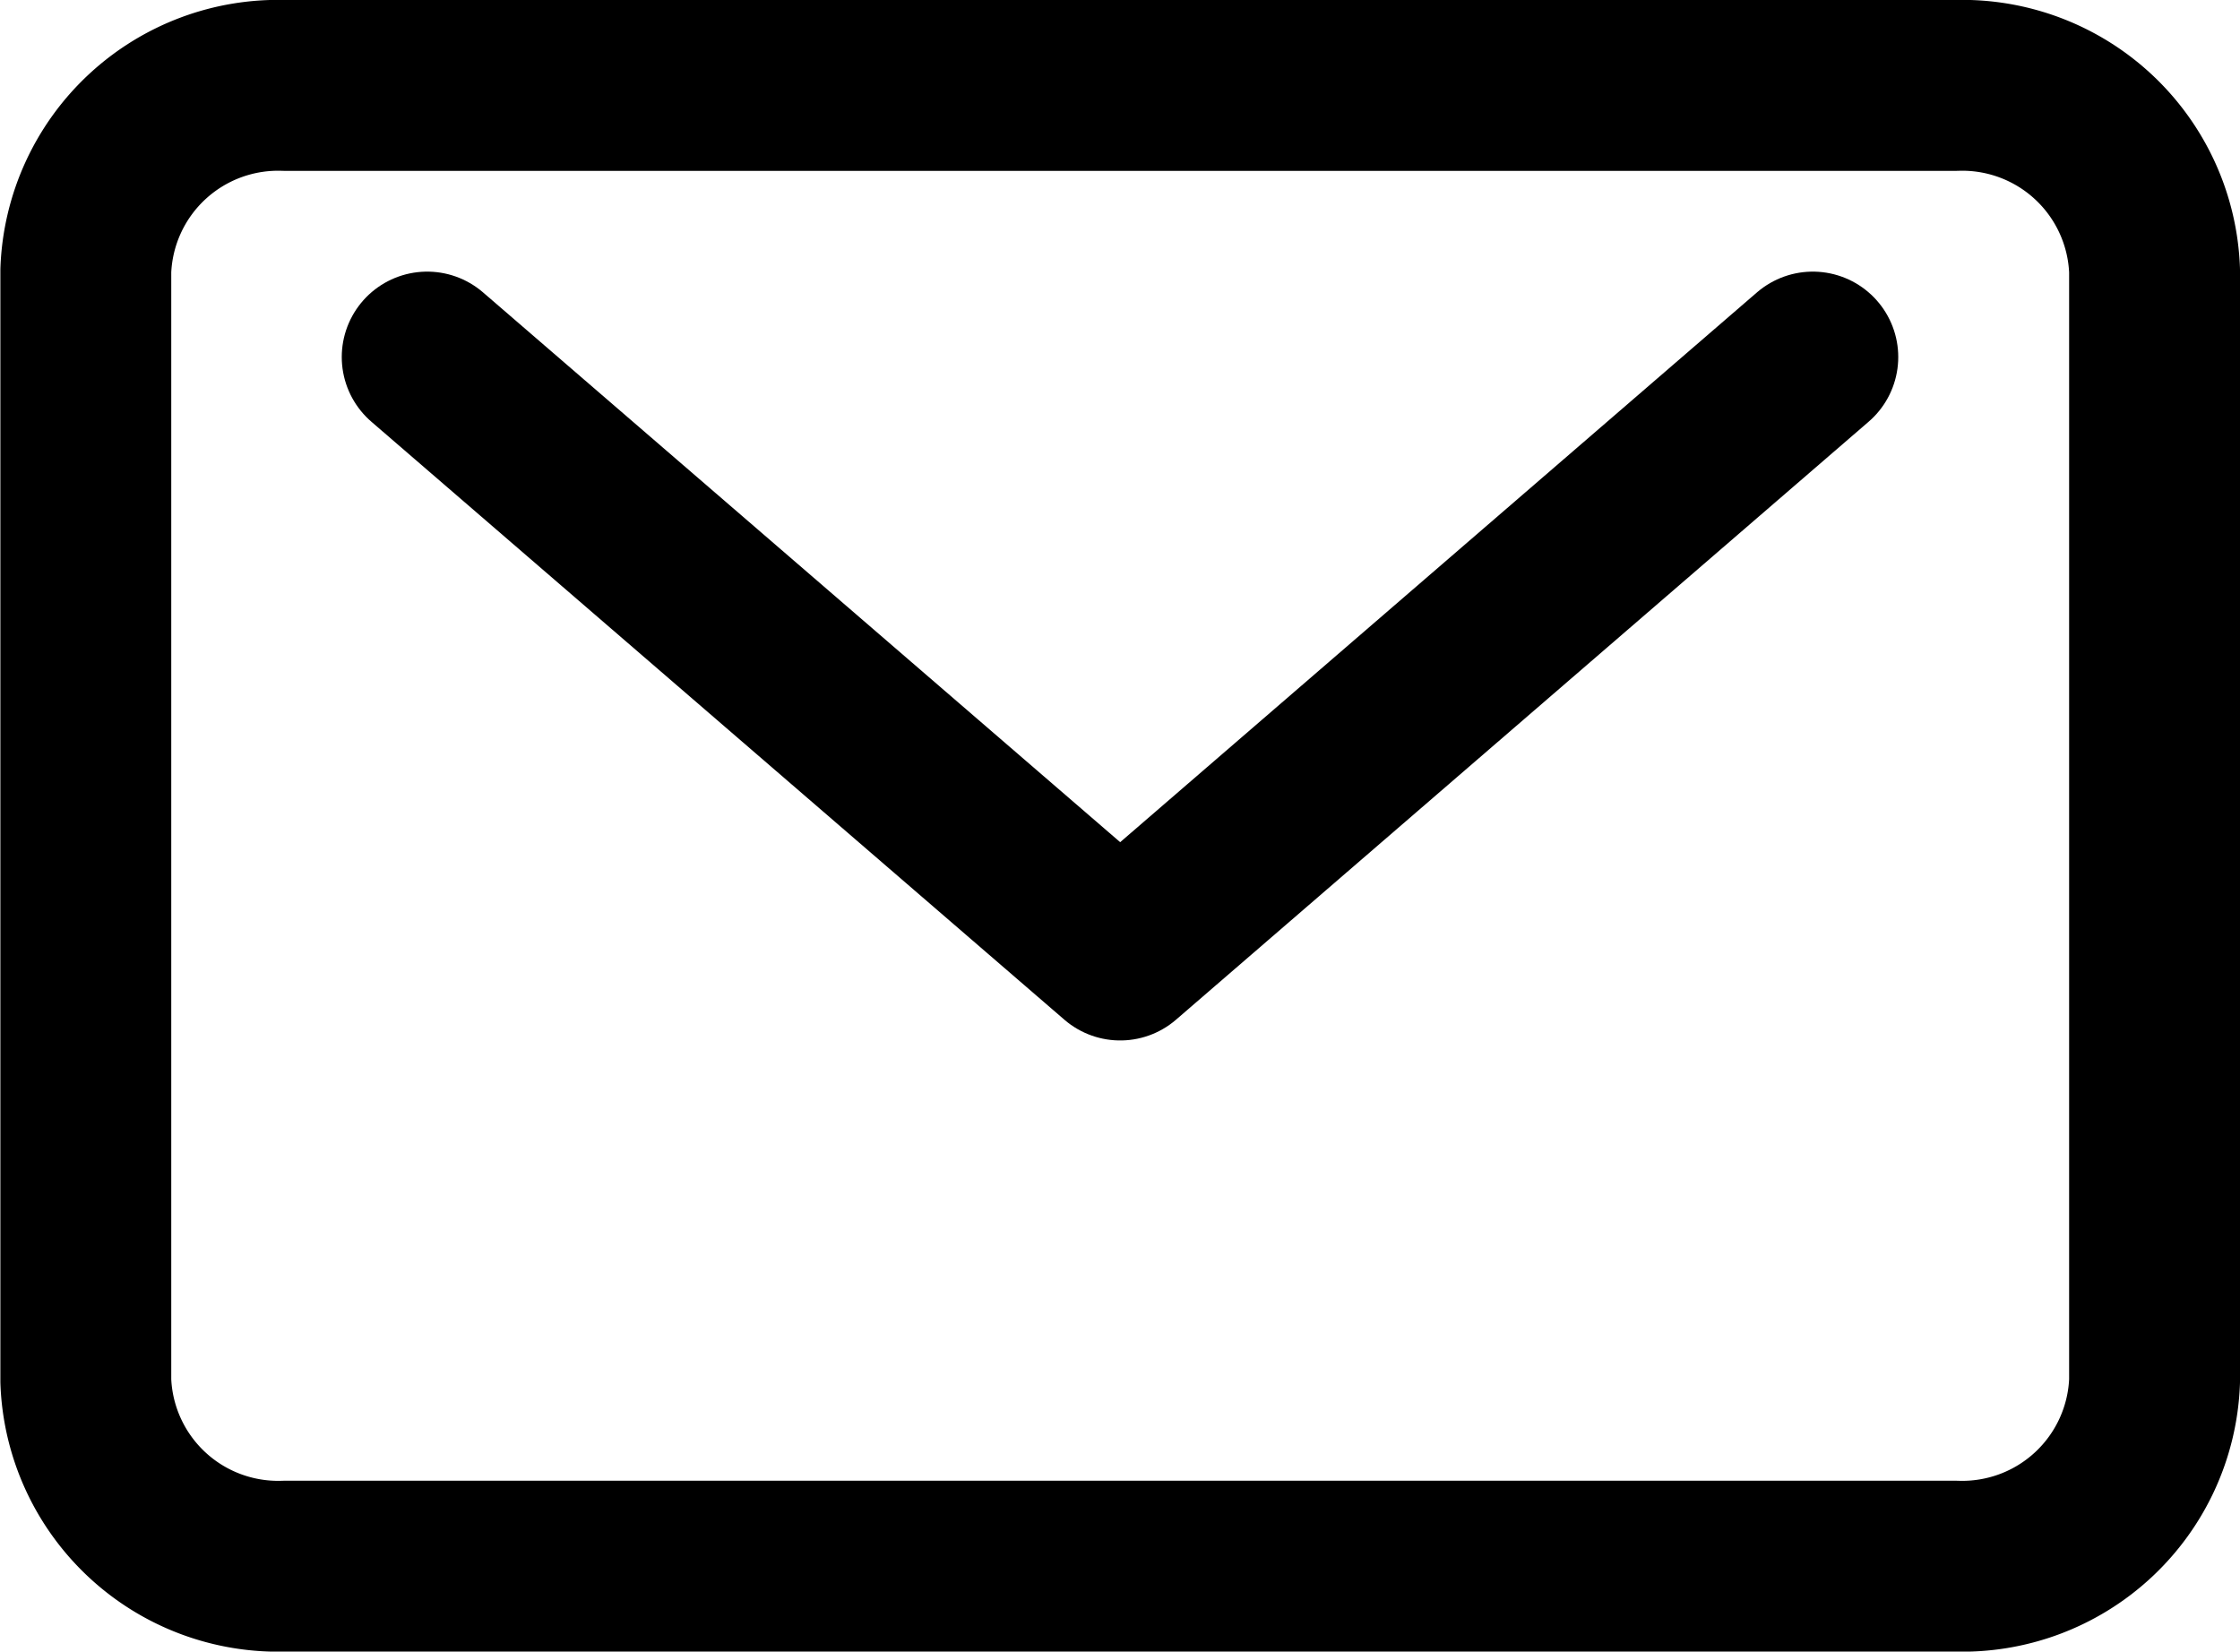
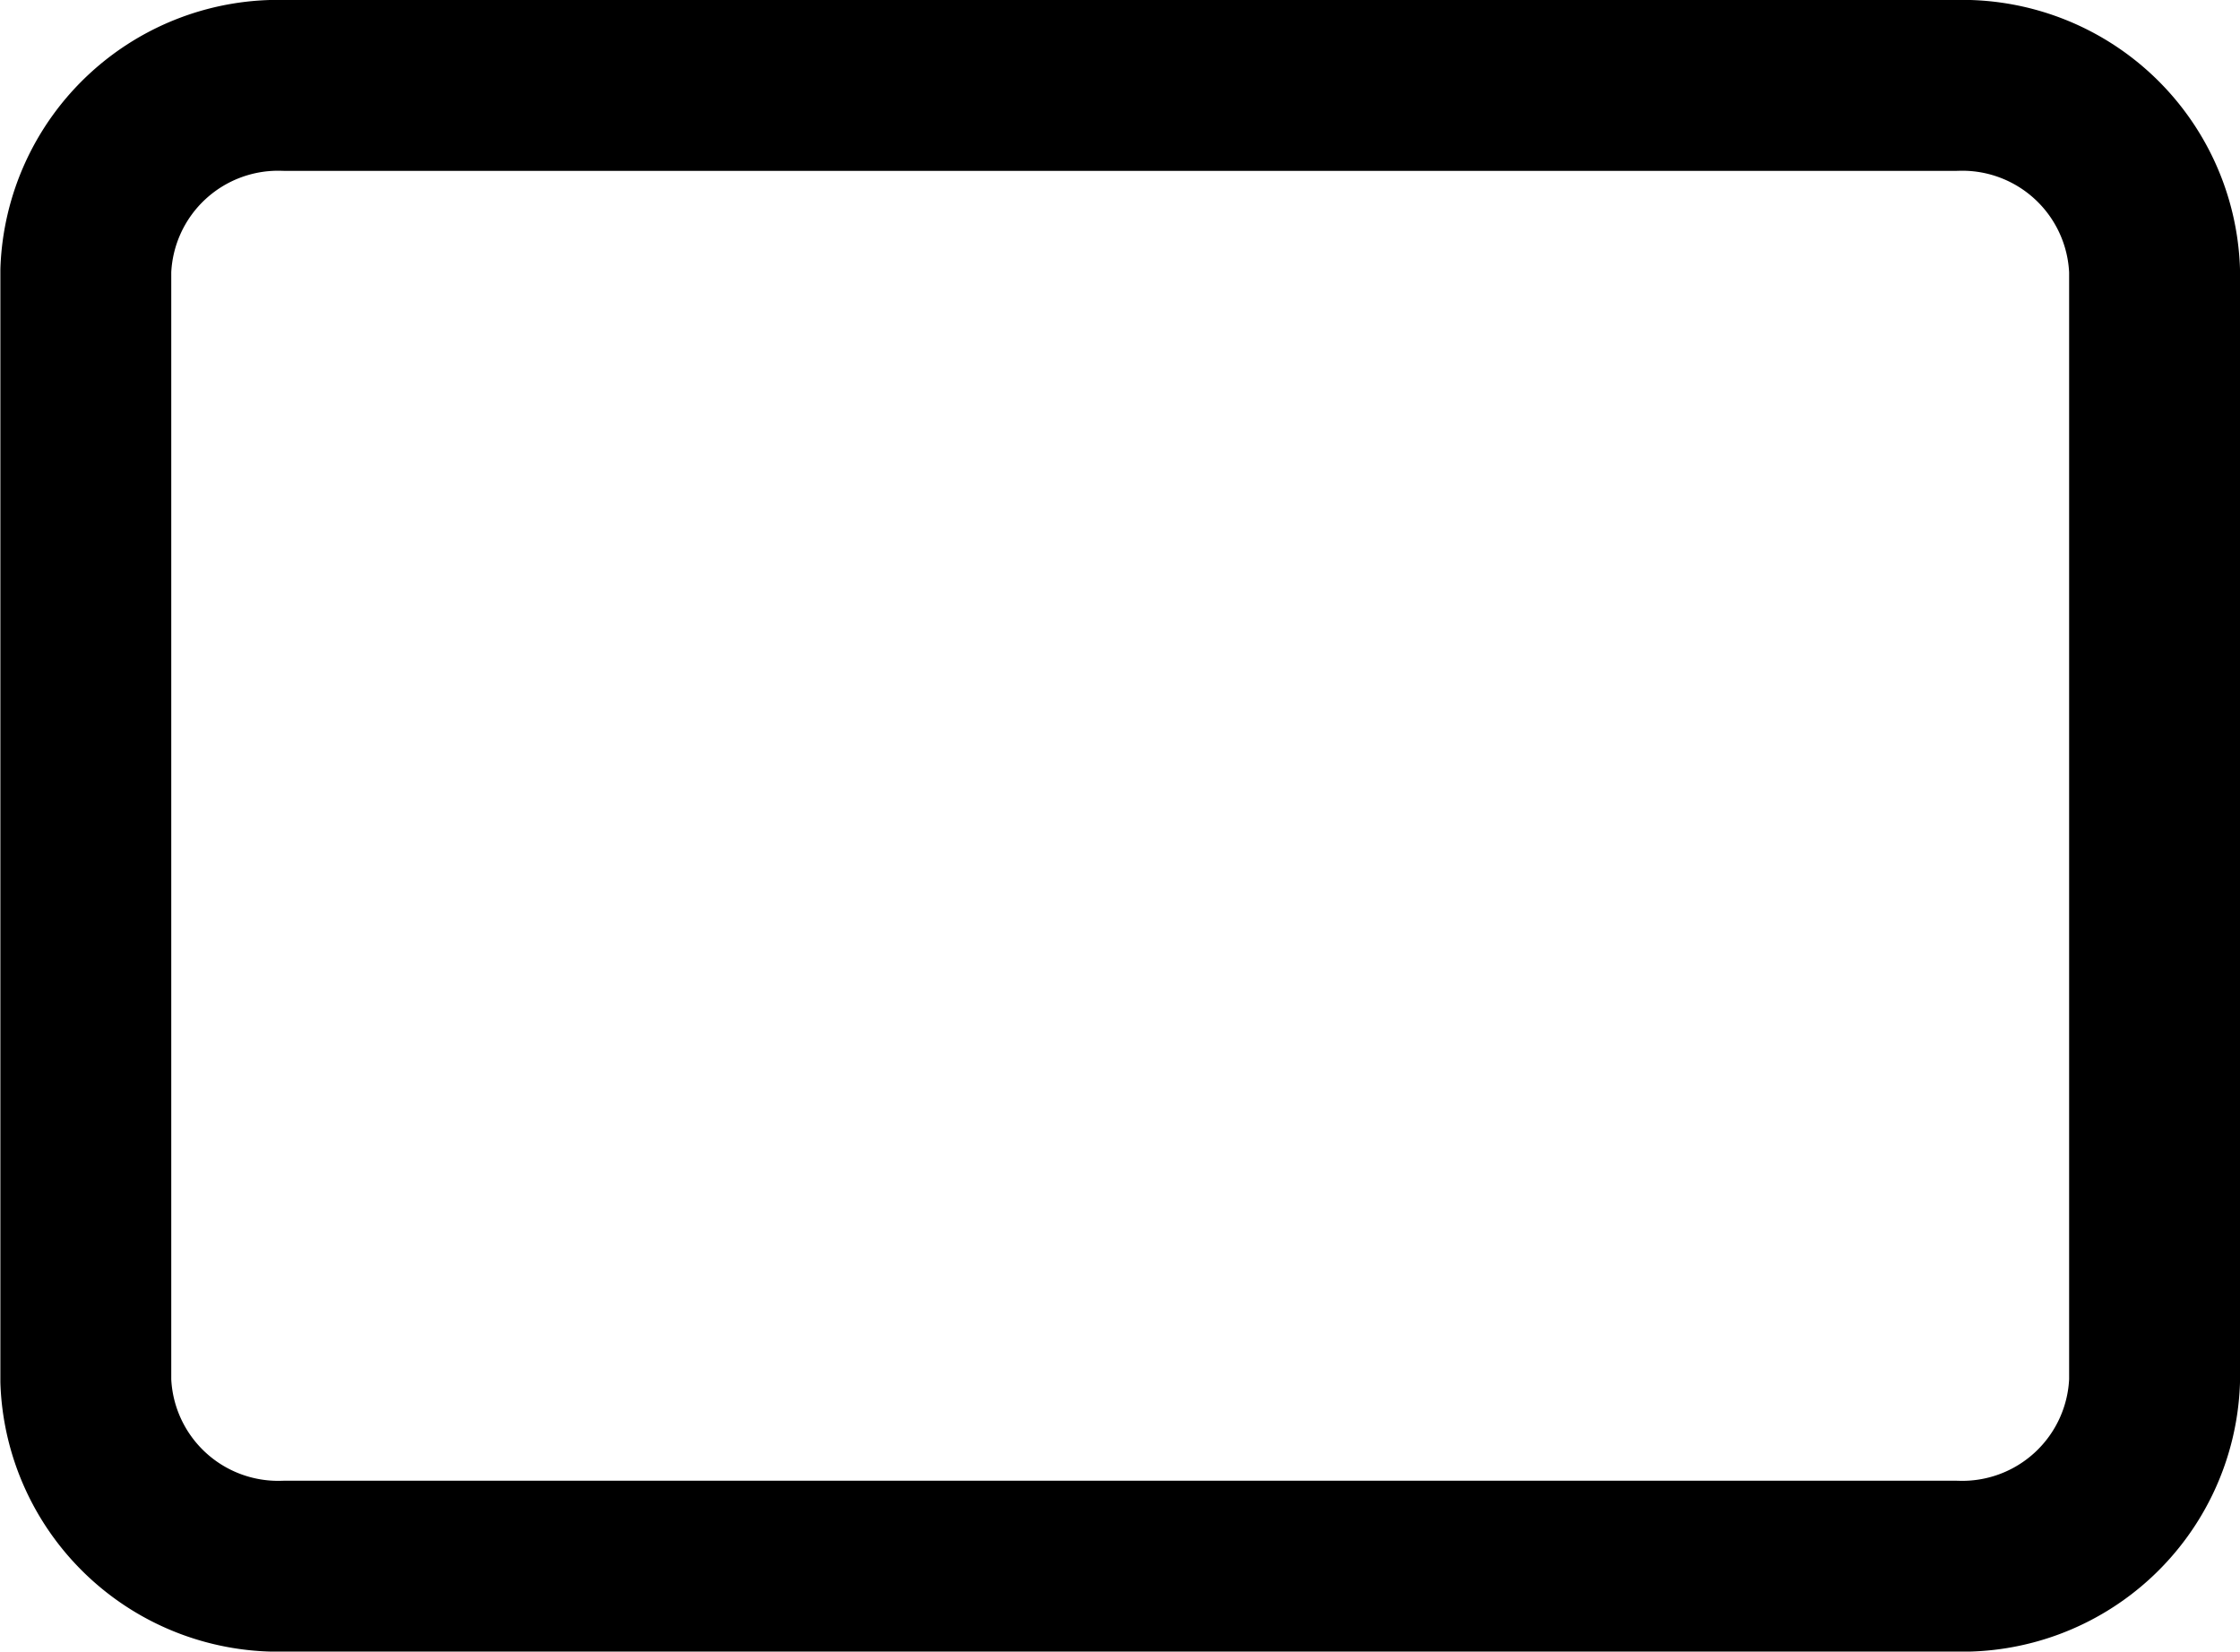
<svg xmlns="http://www.w3.org/2000/svg" width="29.495" height="21.75" viewBox="0 0 29.495 21.75">
  <g id="グループ_28" data-name="グループ 28" transform="translate(-2.25 -5.625)">
    <path id="パス_1" data-name="パス 1" d="M6,6.75H28A2.534,2.534,0,0,1,30.62,9.188V23.813A2.534,2.534,0,0,1,28,26.25H6a2.534,2.534,0,0,1-2.62-2.437V9.188A2.534,2.534,0,0,1,6,6.75Z" fill="none" stroke="#000" stroke-linecap="round" stroke-linejoin="round" stroke-width="2.25" />
-     <path id="パス_2" data-name="パス 2" d="M7.875,11.25,17,19.125,26.12,11.25" transform="translate(0 -0.923)" fill="none" stroke="#000" stroke-linecap="round" stroke-linejoin="round" stroke-width="2.25" />
  </g>
</svg>